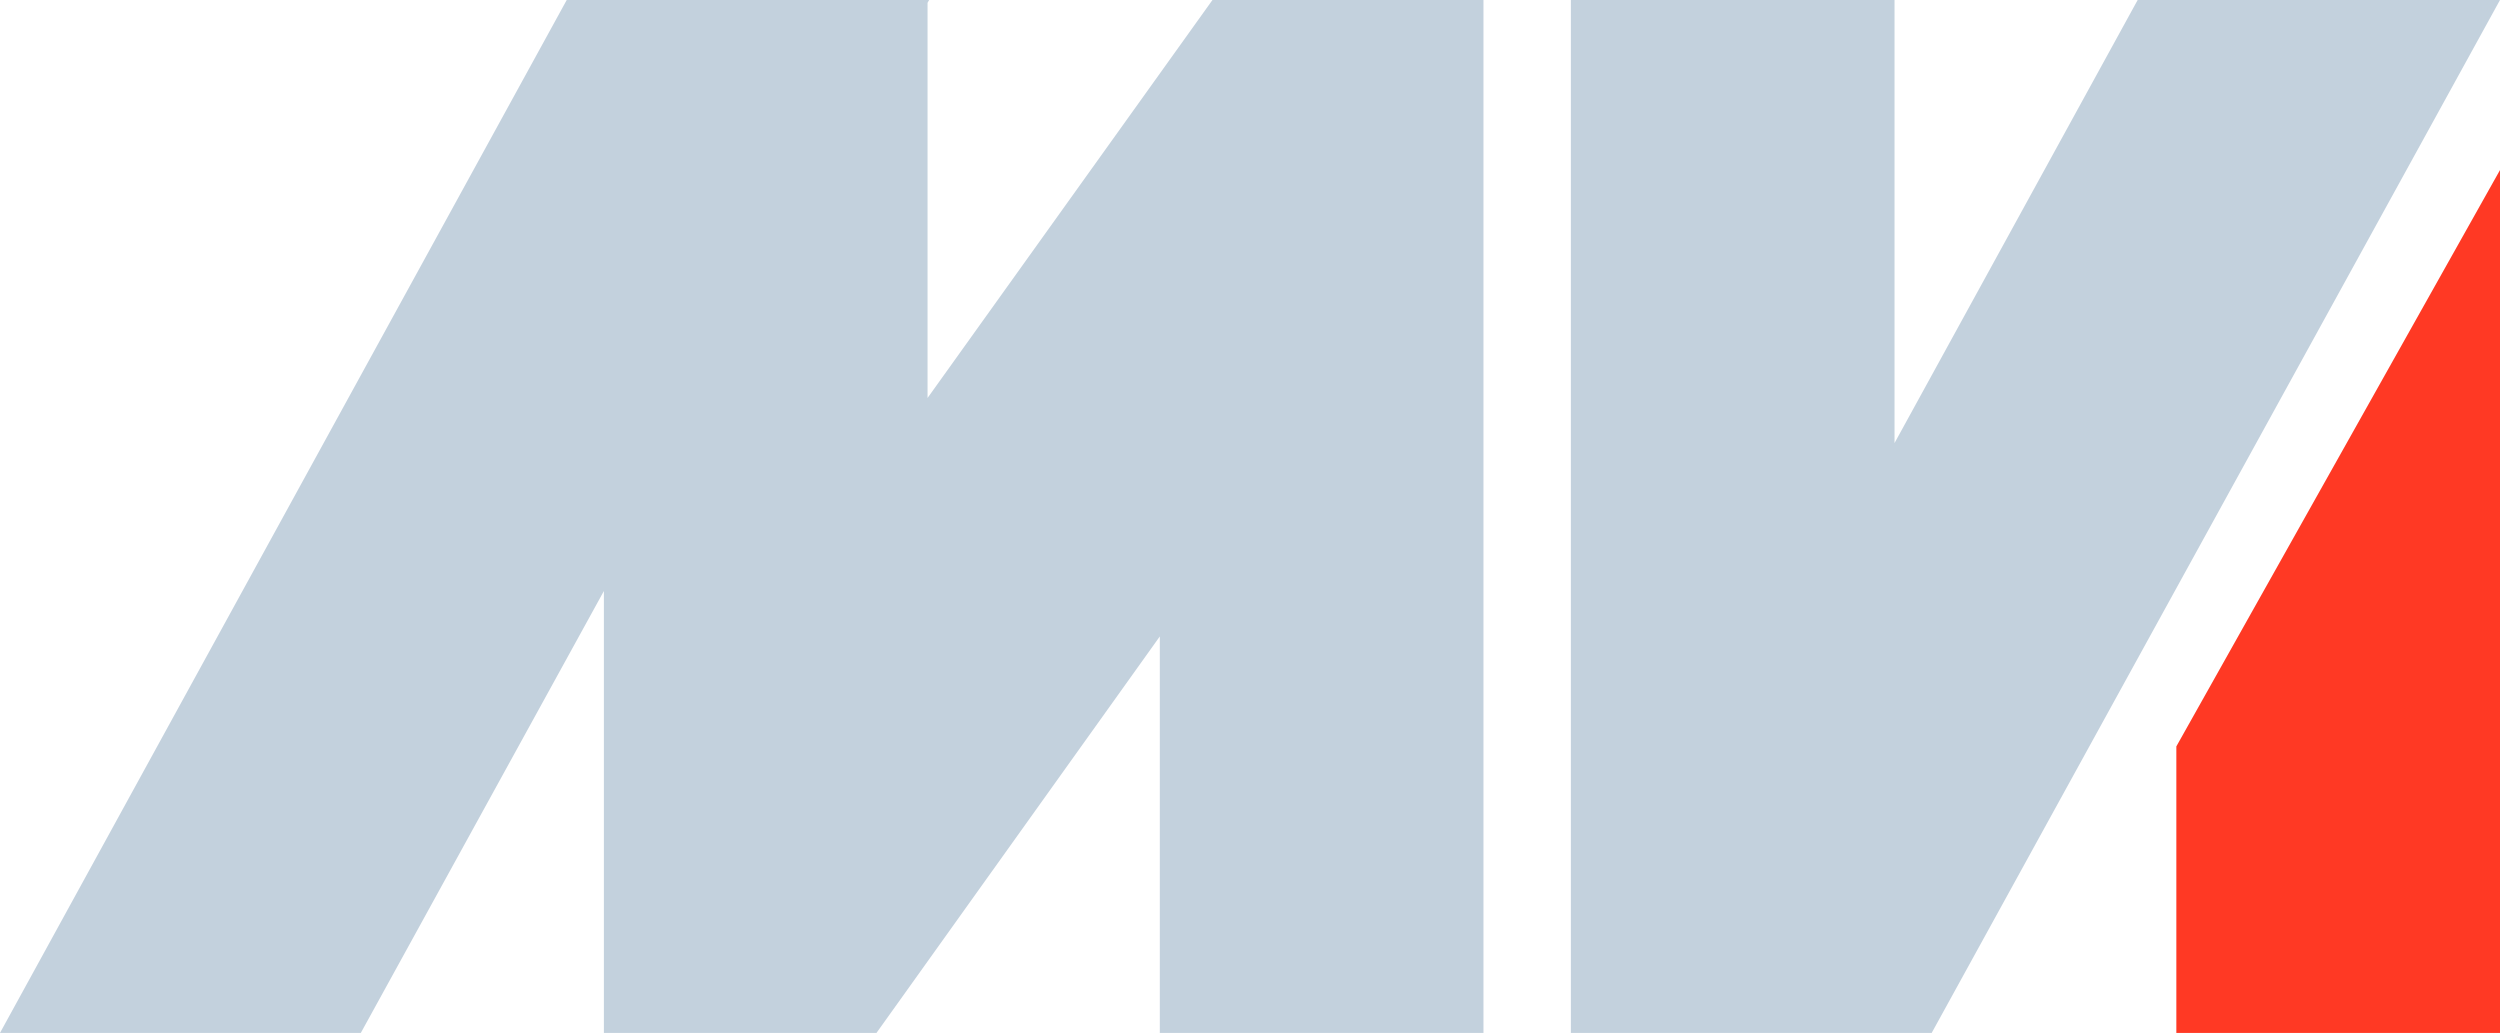
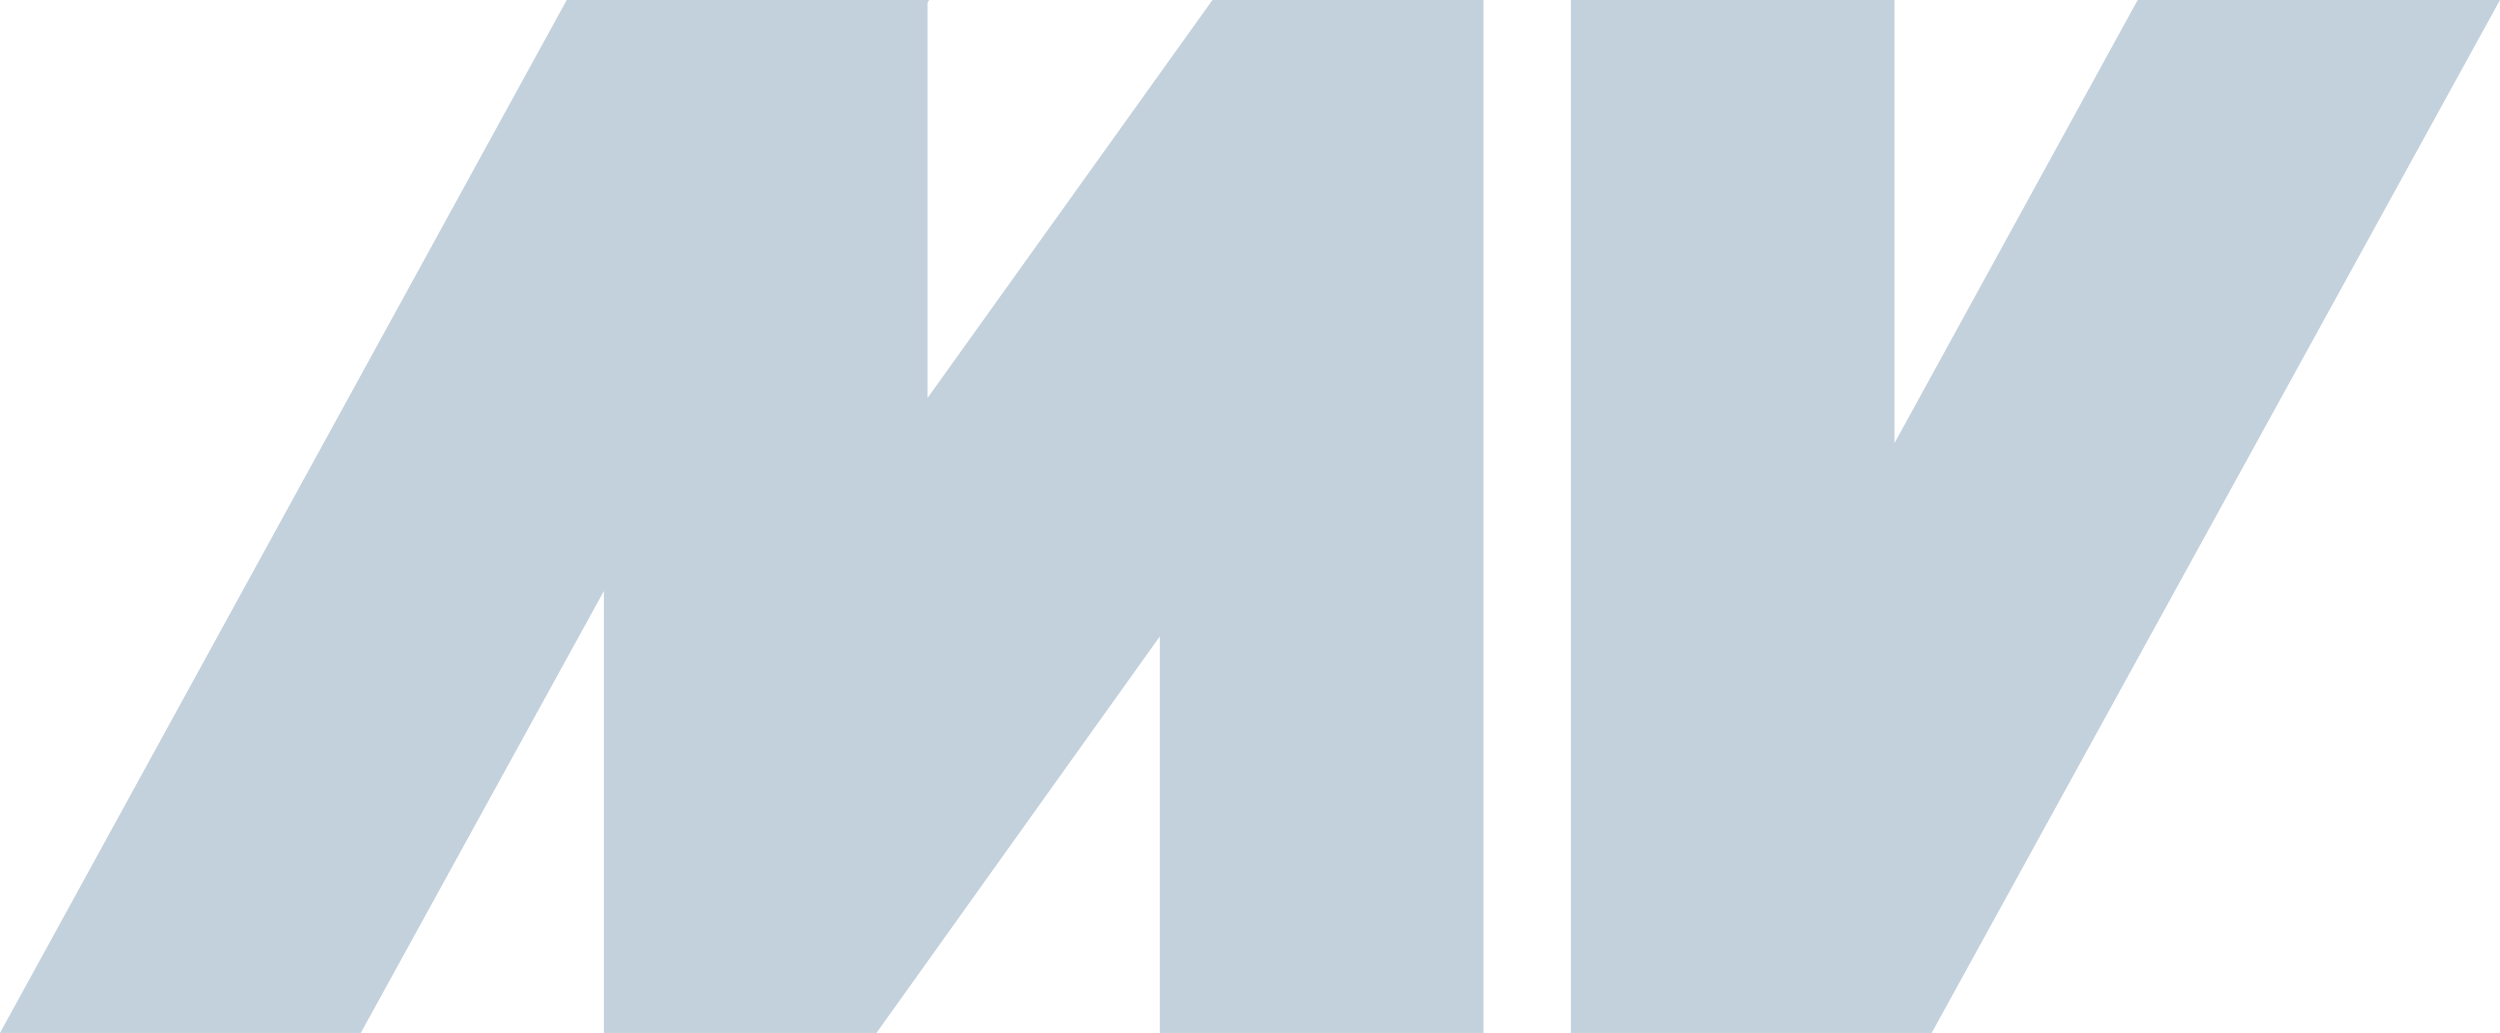
<svg xmlns="http://www.w3.org/2000/svg" id="Слой_1" data-name="Слой 1" viewBox="0 0 363.27 150.09">
  <defs>
    <style>.cls-1{fill:#c3d1dd;}.cls-2{fill:#ff3924;}</style>
  </defs>
  <polygon class="cls-1" points="134.78 57.83 134.78 0.41 135.01 0 134.78 0 87.75 0 82.35 0 0 150.09 52.43 150.09 87.75 85.88 87.75 150.09 127.36 150.09 168.53 92.48 168.53 150.09 215.56 150.09 215.56 0 176.18 0 134.78 57.83" />
-   <polygon class="cls-2" points="316.24 150.09 363.27 150.09 363.27 57.83 363.27 24.71 316.24 108.46 316.24 150.09" />
  <polygon class="cls-1" points="310.62 0 275.29 64.38 275.29 57.83 275.29 0 228.26 0 228.26 150.09 275.29 150.09 280.69 150.09 363.27 0 310.62 0" />
</svg>